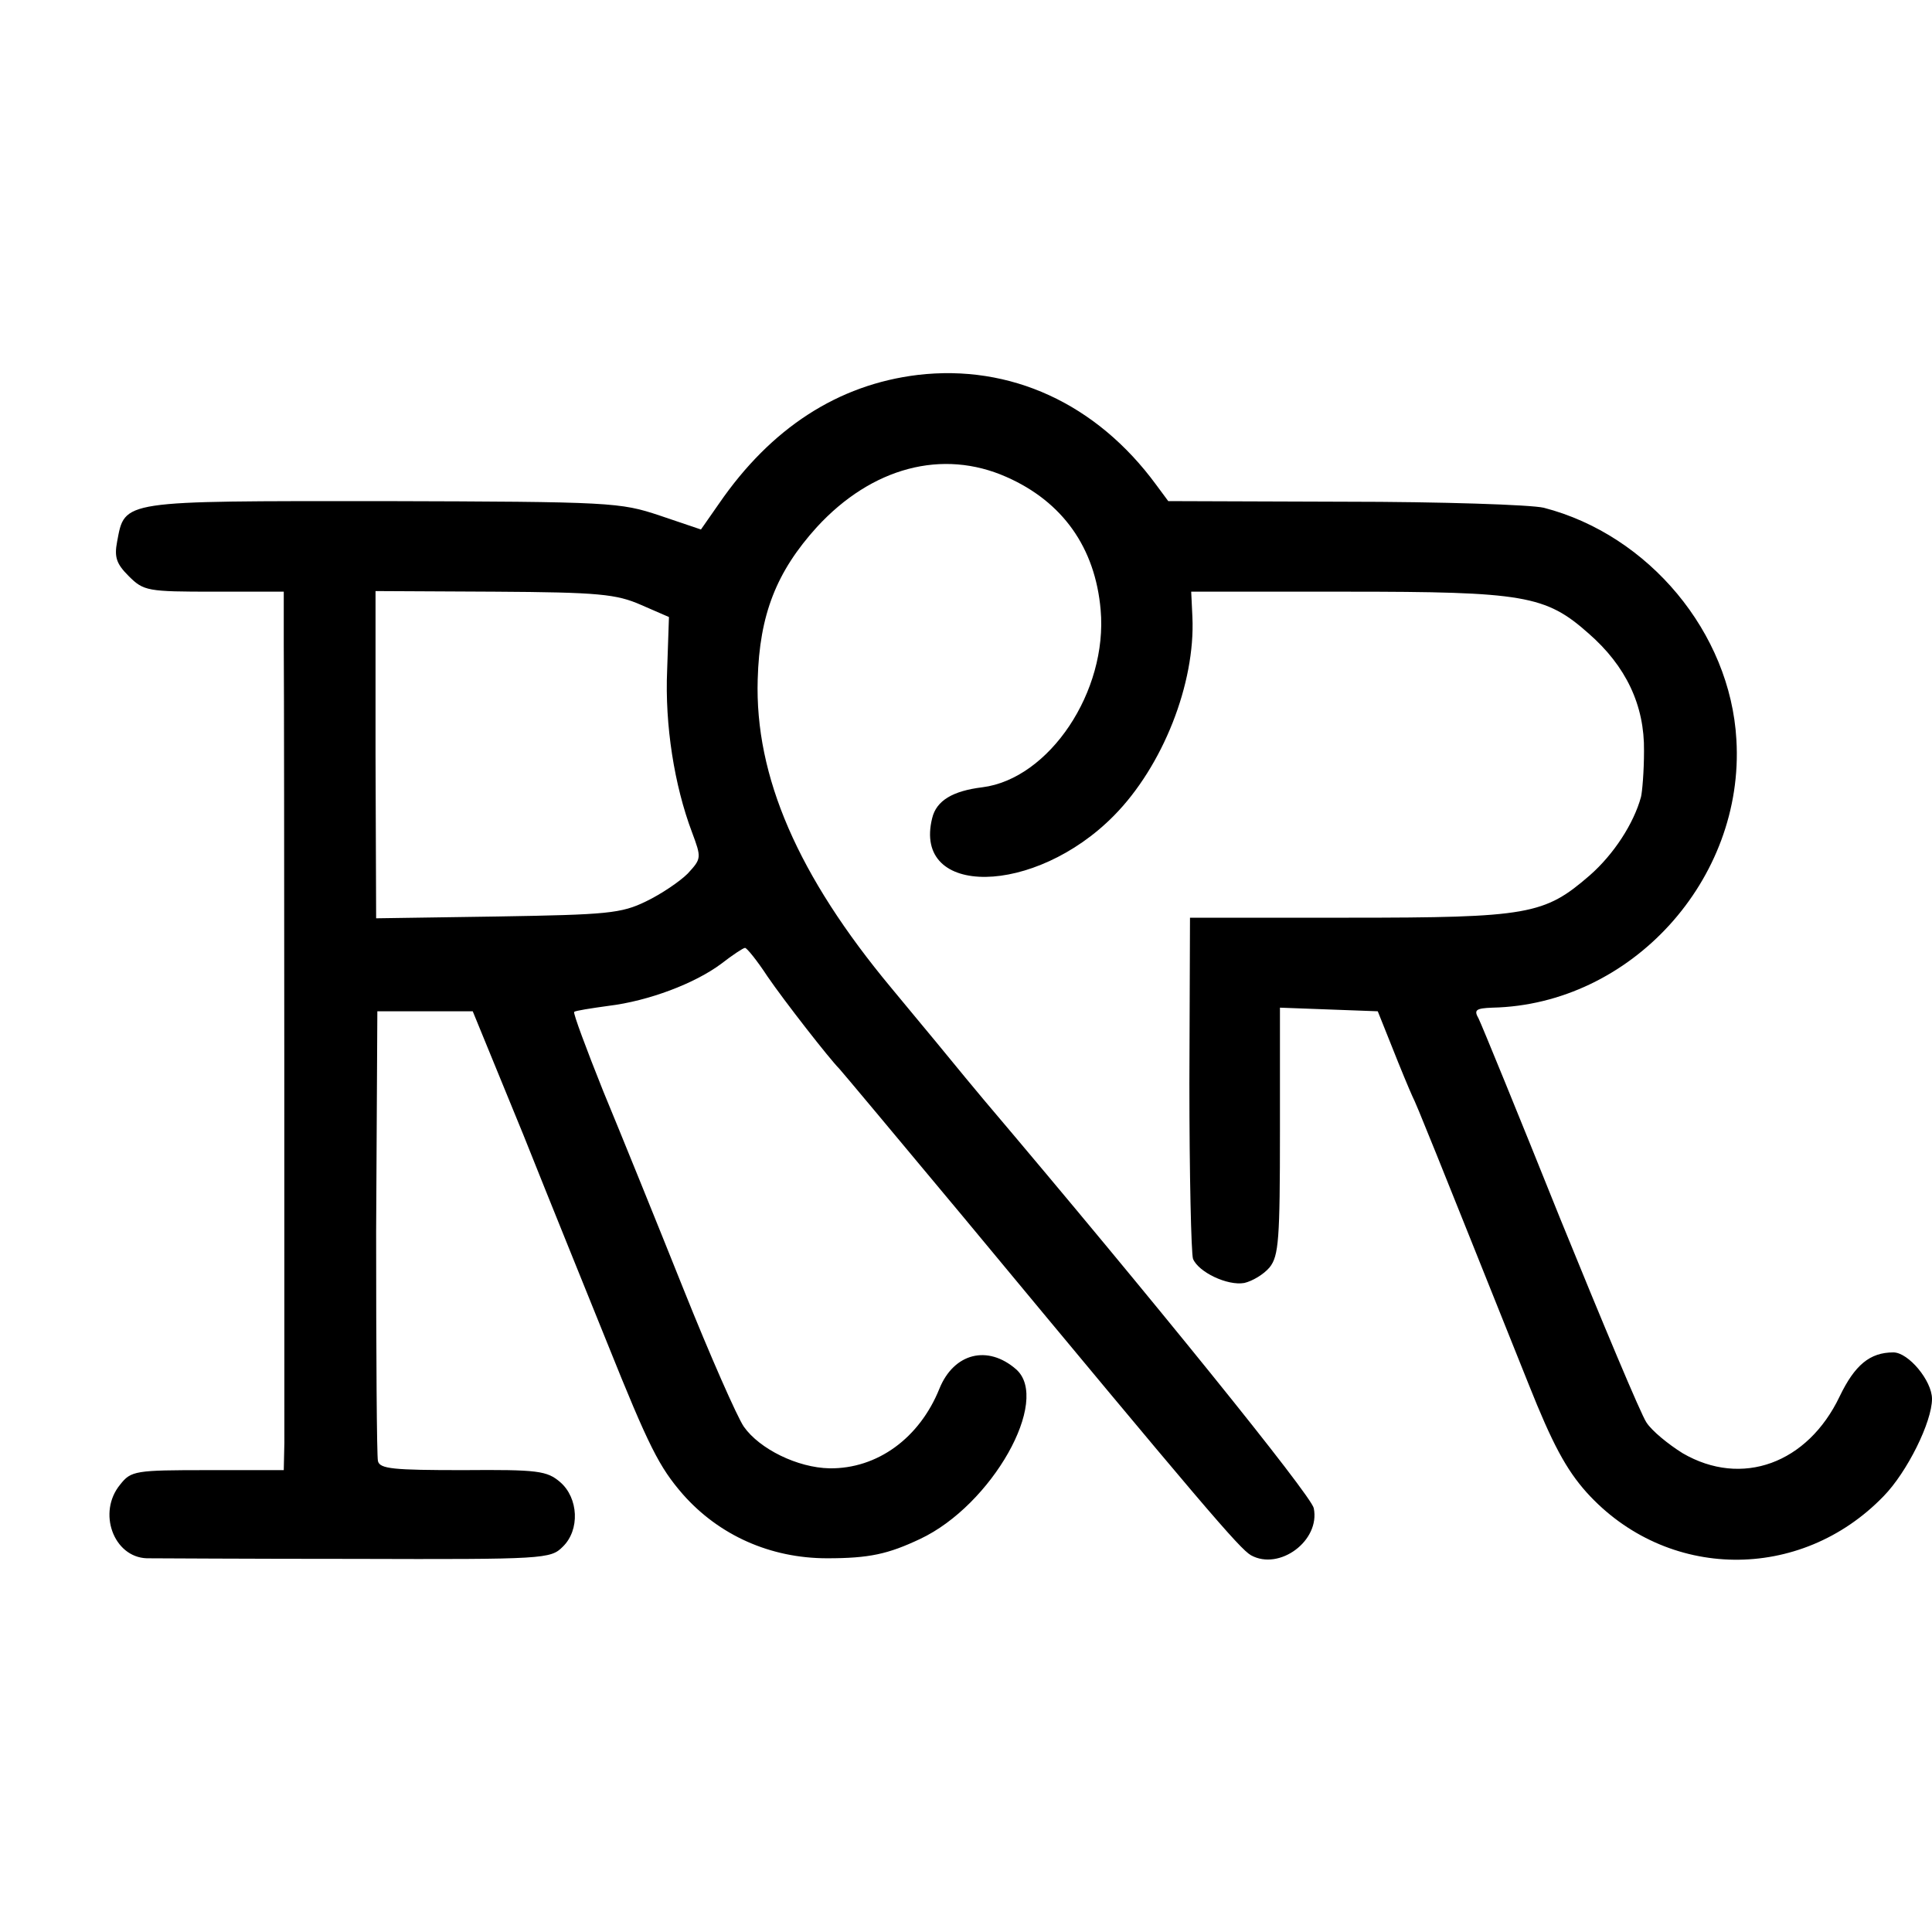
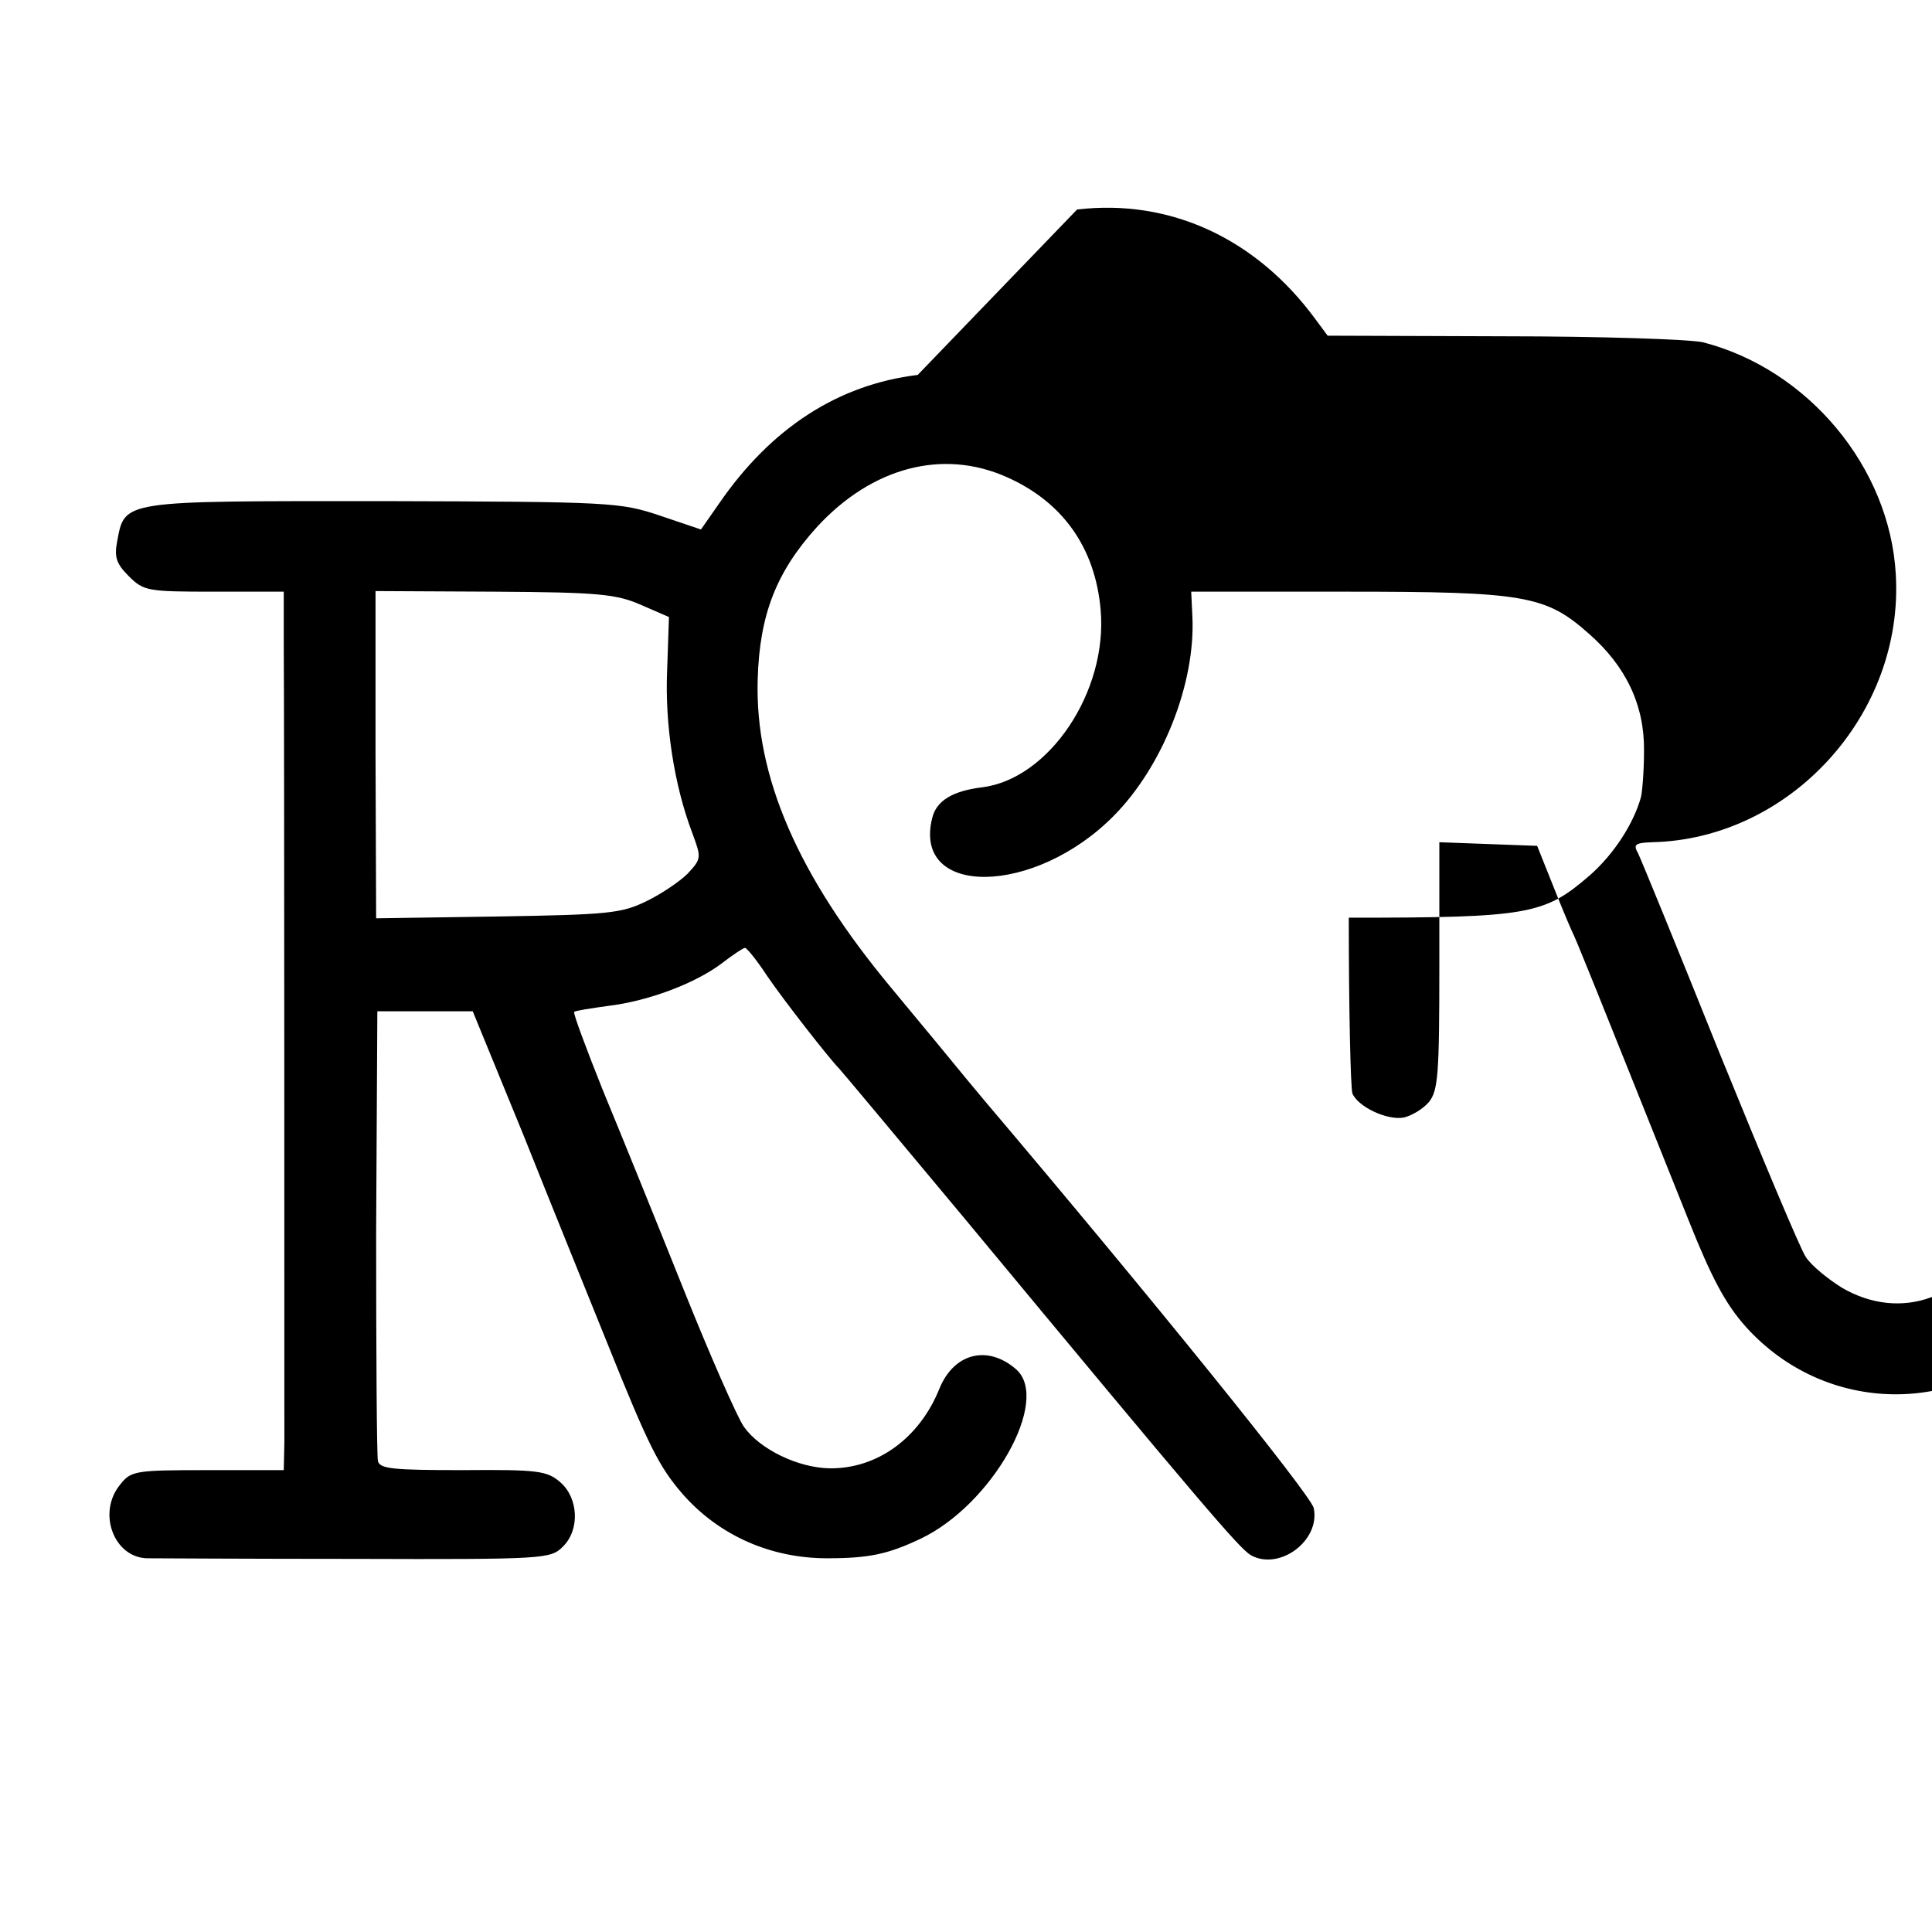
<svg xmlns="http://www.w3.org/2000/svg" version="1.0" width="320pt" height="320pt" viewBox="0 0 320 320" preserveAspectRatio="xMidYMid meet">
  <g transform="translate(0,320) scale(0.1,-0.1)" fill="#000000" stroke="none">
-     <path d="M1520 2579 c-132 -16 -243 -88 -329 -213 l-30 -43 -68 23 c-66 22 -79 23 -459 24 -435 0 -427 2 -440 -67 -5 -26 -1 -37 19 -57 25 -25 31 -26 142 -26 l115 0 0 -87 c1 -122 1 -1268 1 -1323 l-1 -45 -126 0 c-120 0 -127 -1 -145 -24 -38 -46 -11 -120 44 -122 12 0 168 -1 345 -1 314 -1 324 0 344 20 29 28 26 81 -4 107 -22 19 -37 21 -161 20 -115 0 -138 2 -141 15 -2 8 -3 179 -3 380 l2 365 79 0 79 0 84 -205 c45 -113 108 -268 139 -345 69 -172 86 -205 125 -250 60 -68 145 -106 239 -106 70 0 101 7 154 32 119 56 217 230 159 281 -47 41 -103 27 -127 -32 -33 -82 -103 -133 -182 -132 -53 1 -116 32 -142 69 -11 16 -56 118 -100 228 -44 110 -104 258 -133 328 -28 70 -50 129 -48 131 2 2 28 6 57 10 66 8 143 37 187 70 18 14 36 26 39 26 3 0 20 -21 37 -47 28 -41 103 -137 119 -153 3 -3 95 -113 205 -245 399 -481 458 -550 477 -561 47 -26 115 24 104 78 -4 21 -269 349 -547 677 -16 19 -44 53 -62 75 -17 21 -59 71 -91 110 -154 185 -226 350 -221 511 3 107 31 178 98 252 91 99 208 130 314 83 93 -41 147 -117 156 -220 12 -135 -85 -280 -196 -294 -49 -6 -76 -22 -83 -51 -33 -132 170 -129 301 4 81 82 135 219 130 329 l-2 42 257 0 c294 0 330 -6 401 -69 62 -54 93 -119 92 -195 0 -34 -3 -68 -5 -76 -12 -44 -45 -95 -85 -130 -75 -65 -101 -70 -399 -70 l-263 0 -1 -274 c0 -151 3 -282 6 -291 9 -22 57 -45 85 -40 13 3 32 14 42 26 15 19 17 46 17 226 l0 204 81 -3 81 -3 24 -60 c13 -33 28 -69 33 -80 9 -18 34 -81 193 -478 39 -98 62 -141 96 -179 132 -146 354 -149 492 -6 39 40 80 123 80 161 0 30 -39 77 -64 77 -39 0 -64 -21 -89 -73 -53 -111 -162 -151 -260 -94 -24 15 -51 37 -60 51 -9 13 -73 166 -143 338 -69 172 -130 321 -135 331 -8 14 -5 17 23 18 229 5 418 212 404 444 -10 177 -145 339 -319 384 -21 5 -170 10 -330 10 l-292 1 -20 27 c-99 135 -242 200 -395 182z m-458 -381 l46 -20 -3 -88 c-4 -91 12 -191 41 -268 16 -43 16 -44 -7 -69 -13 -13 -44 -34 -69 -46 -41 -20 -64 -22 -246 -25 l-201 -3 -1 271 0 271 197 -1 c173 -1 202 -4 243 -22z" />
+     <path d="M1520 2579 c-132 -16 -243 -88 -329 -213 l-30 -43 -68 23 c-66 22 -79 23 -459 24 -435 0 -427 2 -440 -67 -5 -26 -1 -37 19 -57 25 -25 31 -26 142 -26 l115 0 0 -87 c1 -122 1 -1268 1 -1323 l-1 -45 -126 0 c-120 0 -127 -1 -145 -24 -38 -46 -11 -120 44 -122 12 0 168 -1 345 -1 314 -1 324 0 344 20 29 28 26 81 -4 107 -22 19 -37 21 -161 20 -115 0 -138 2 -141 15 -2 8 -3 179 -3 380 l2 365 79 0 79 0 84 -205 c45 -113 108 -268 139 -345 69 -172 86 -205 125 -250 60 -68 145 -106 239 -106 70 0 101 7 154 32 119 56 217 230 159 281 -47 41 -103 27 -127 -32 -33 -82 -103 -133 -182 -132 -53 1 -116 32 -142 69 -11 16 -56 118 -100 228 -44 110 -104 258 -133 328 -28 70 -50 129 -48 131 2 2 28 6 57 10 66 8 143 37 187 70 18 14 36 26 39 26 3 0 20 -21 37 -47 28 -41 103 -137 119 -153 3 -3 95 -113 205 -245 399 -481 458 -550 477 -561 47 -26 115 24 104 78 -4 21 -269 349 -547 677 -16 19 -44 53 -62 75 -17 21 -59 71 -91 110 -154 185 -226 350 -221 511 3 107 31 178 98 252 91 99 208 130 314 83 93 -41 147 -117 156 -220 12 -135 -85 -280 -196 -294 -49 -6 -76 -22 -83 -51 -33 -132 170 -129 301 4 81 82 135 219 130 329 l-2 42 257 0 c294 0 330 -6 401 -69 62 -54 93 -119 92 -195 0 -34 -3 -68 -5 -76 -12 -44 -45 -95 -85 -130 -75 -65 -101 -70 -399 -70 c0 -151 3 -282 6 -291 9 -22 57 -45 85 -40 13 3 32 14 42 26 15 19 17 46 17 226 l0 204 81 -3 81 -3 24 -60 c13 -33 28 -69 33 -80 9 -18 34 -81 193 -478 39 -98 62 -141 96 -179 132 -146 354 -149 492 -6 39 40 80 123 80 161 0 30 -39 77 -64 77 -39 0 -64 -21 -89 -73 -53 -111 -162 -151 -260 -94 -24 15 -51 37 -60 51 -9 13 -73 166 -143 338 -69 172 -130 321 -135 331 -8 14 -5 17 23 18 229 5 418 212 404 444 -10 177 -145 339 -319 384 -21 5 -170 10 -330 10 l-292 1 -20 27 c-99 135 -242 200 -395 182z m-458 -381 l46 -20 -3 -88 c-4 -91 12 -191 41 -268 16 -43 16 -44 -7 -69 -13 -13 -44 -34 -69 -46 -41 -20 -64 -22 -246 -25 l-201 -3 -1 271 0 271 197 -1 c173 -1 202 -4 243 -22z" />
  </g>
</svg>